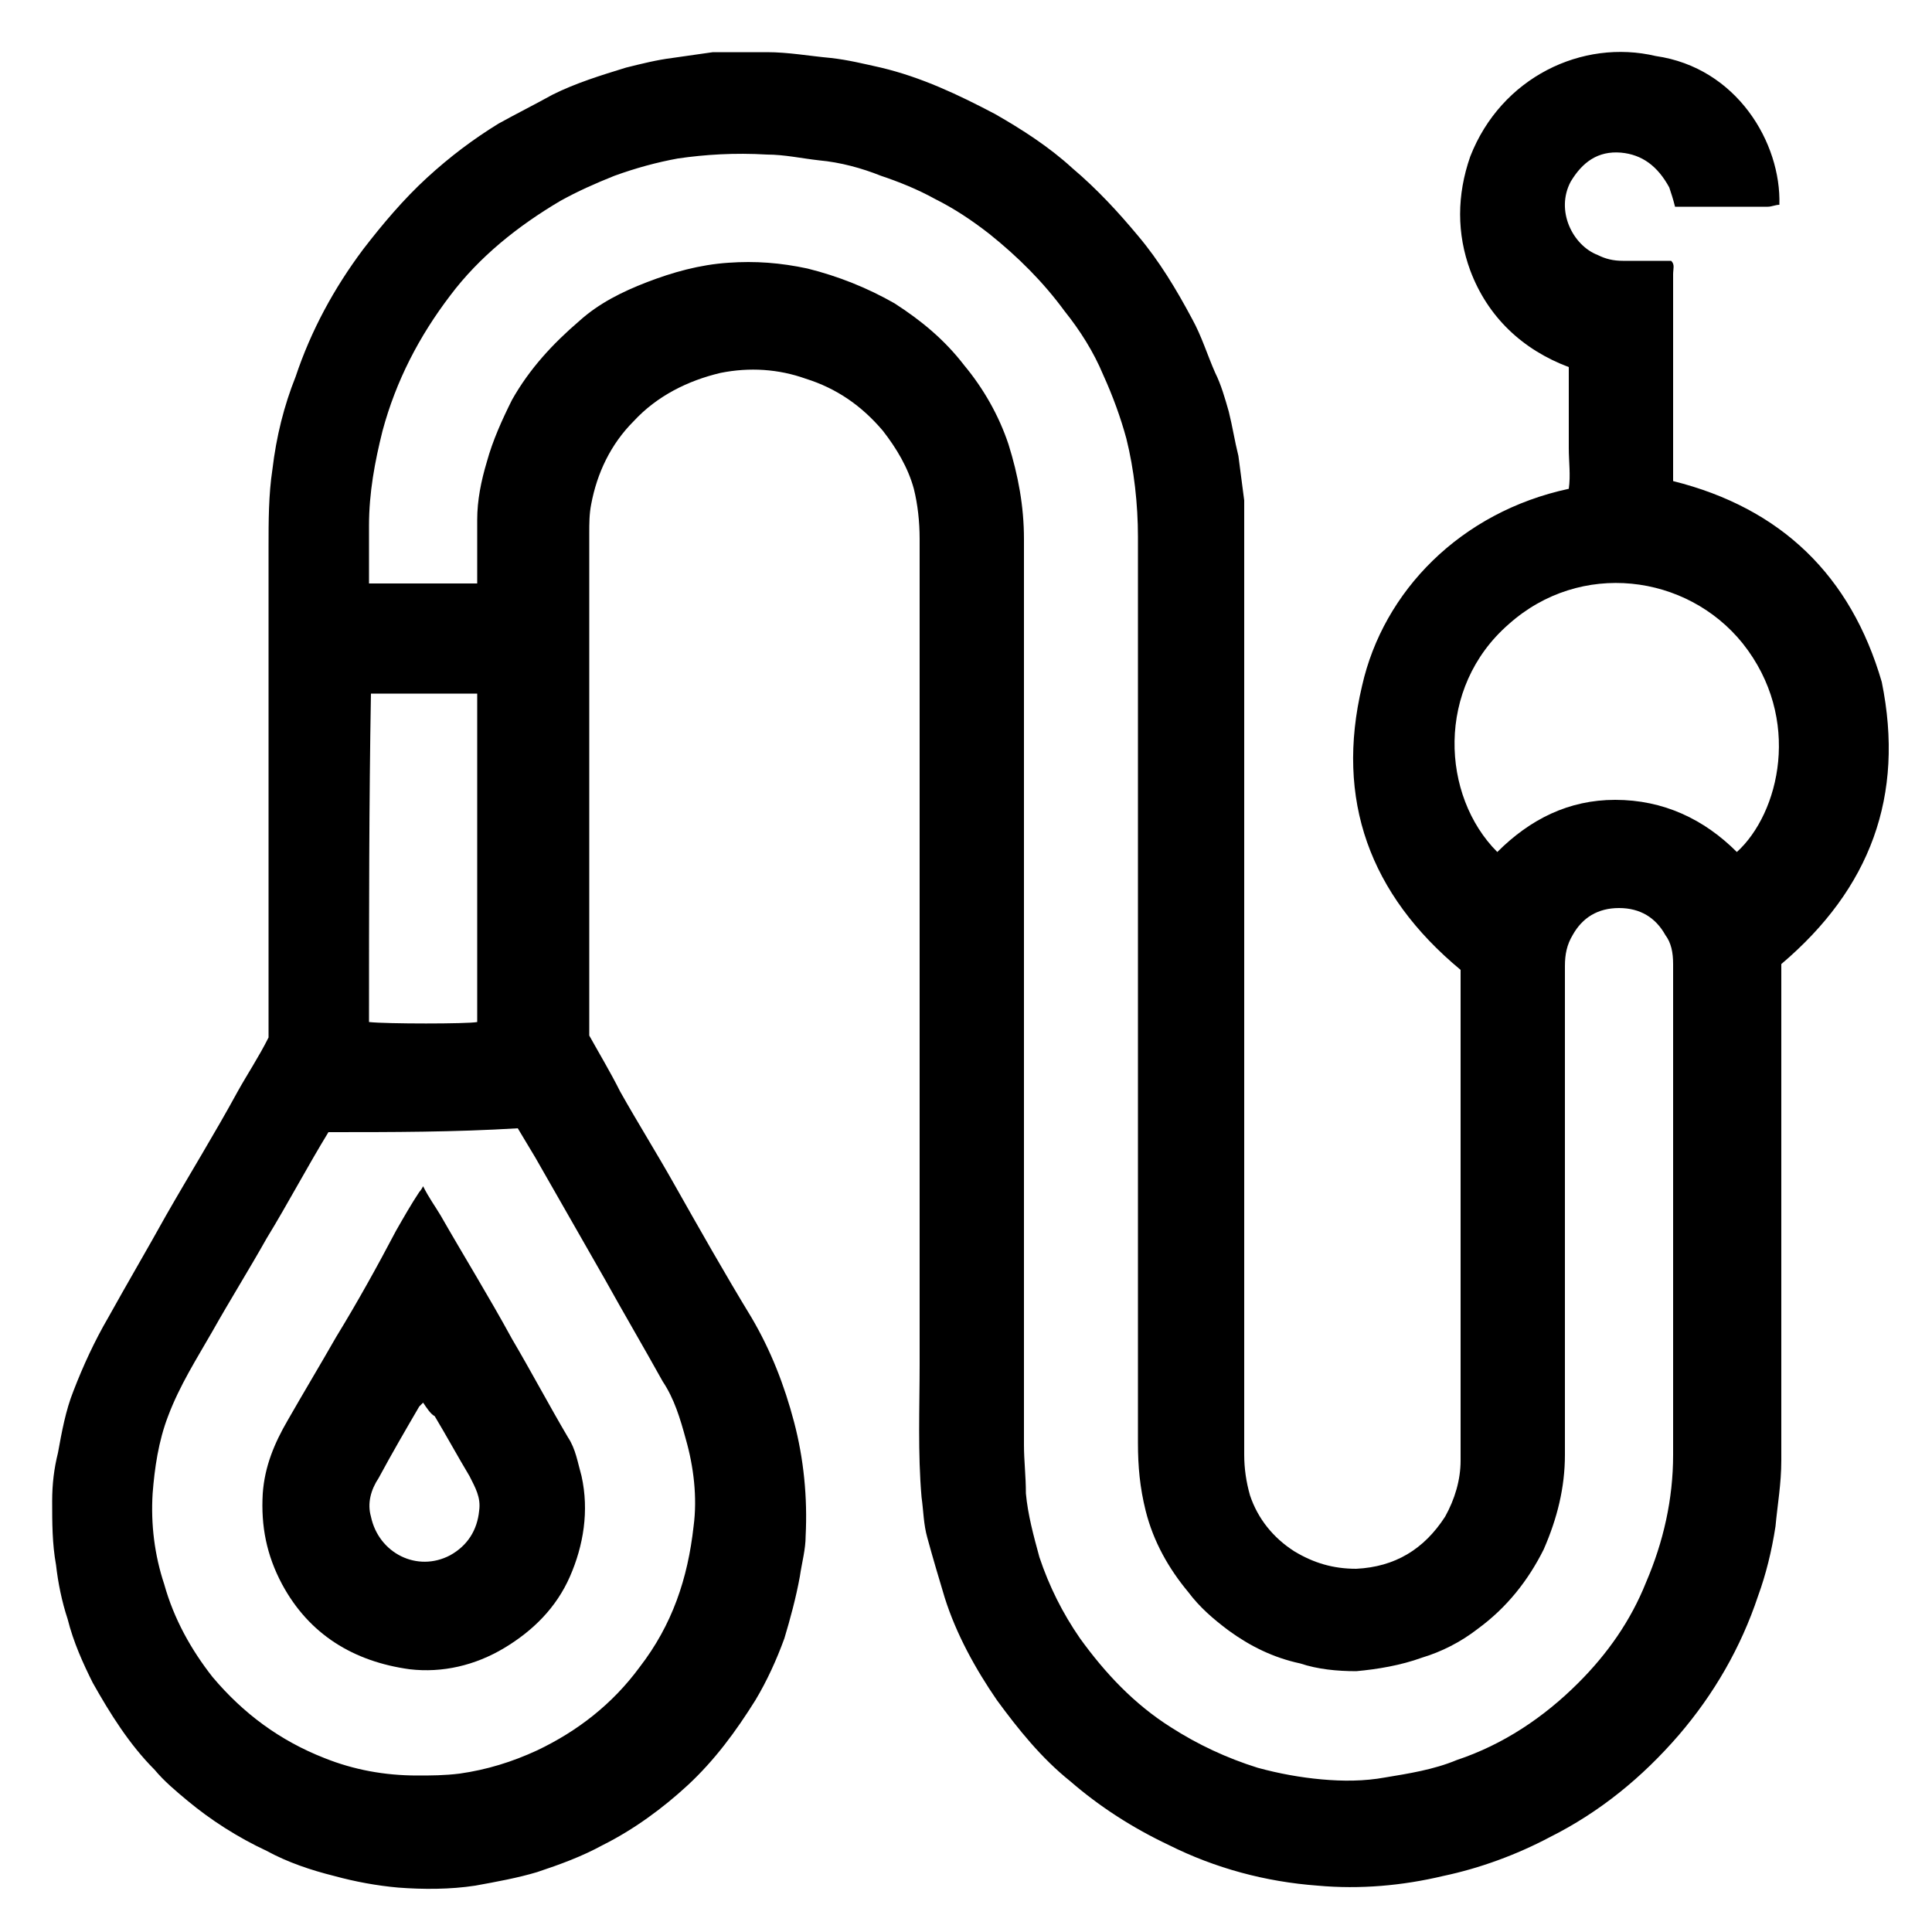
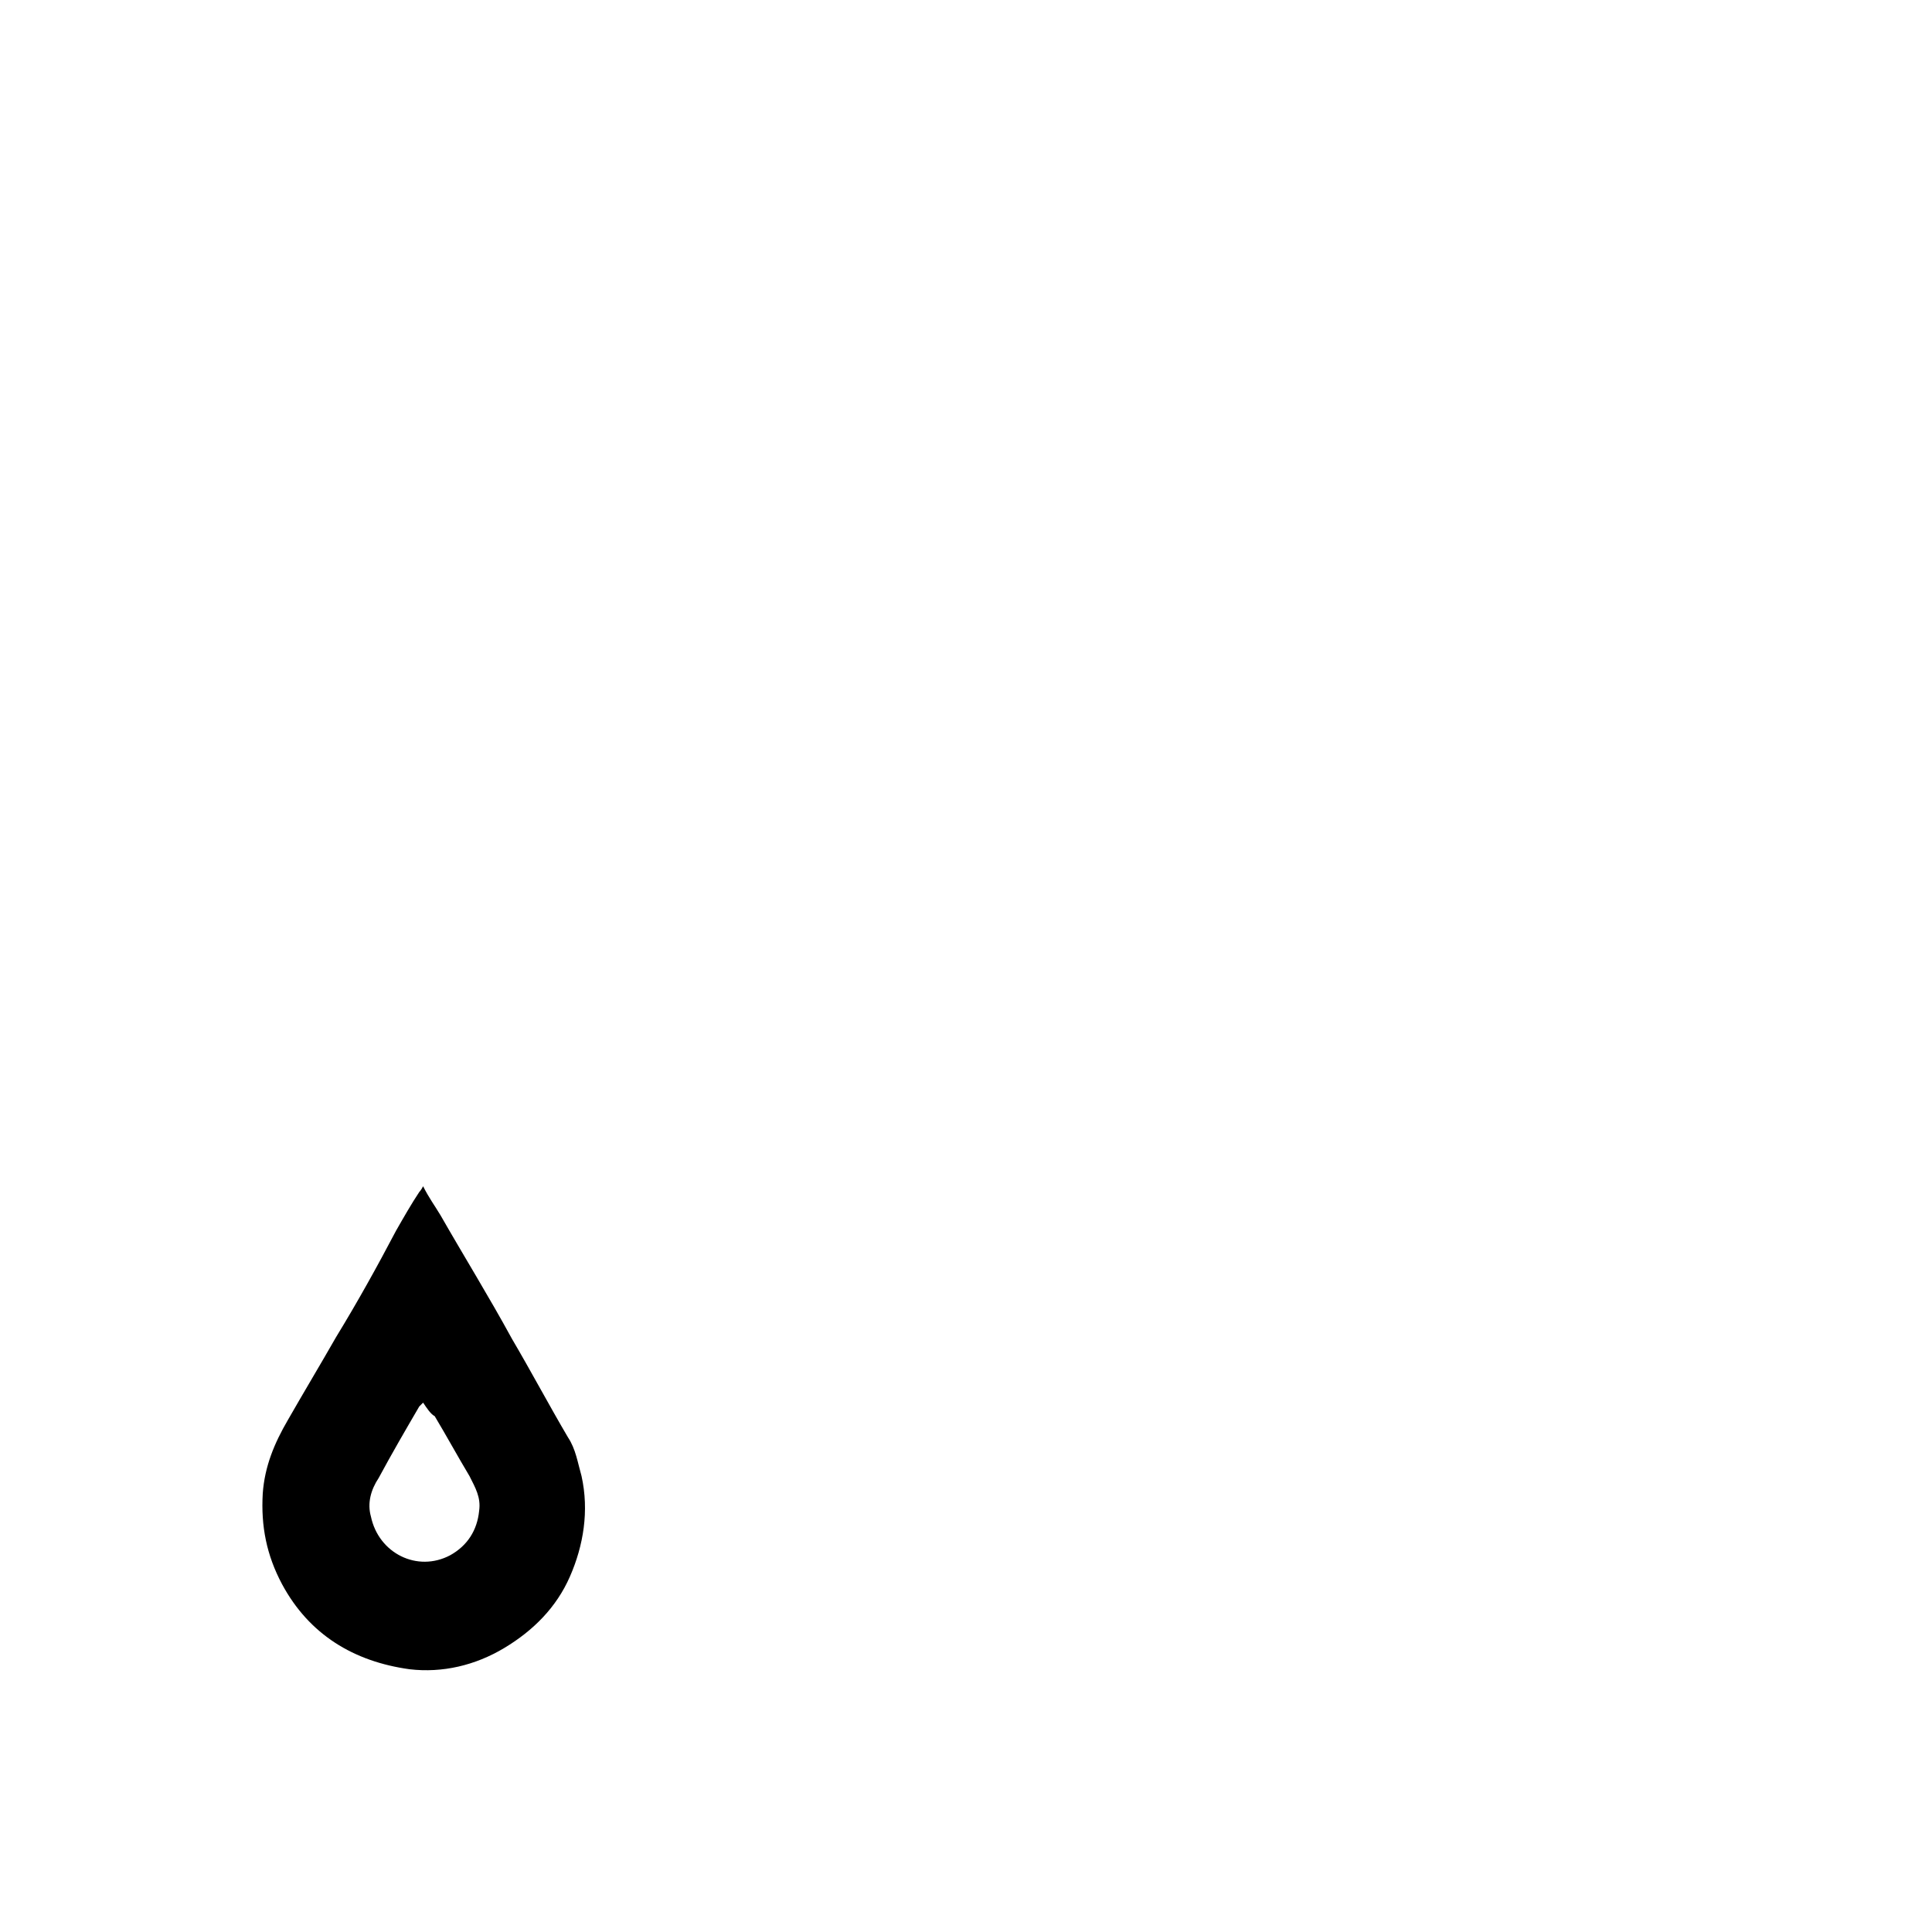
<svg xmlns="http://www.w3.org/2000/svg" version="1.1" id="Capa_6" x="0px" y="0px" viewBox="0 0 100 100" enable-background="new 0 0 100 100" xml:space="preserve">
  <g>
-     <path d="M92.1,10.6c-0.2,0-0.4,0.1-0.6,0.1c-1.5,0-3,0-4.5,0c-0.1,0-0.2,0-0.3,0c-0.1-0.4-0.2-0.7-0.3-1C85.8,8.6,85,8,83.9,7.9   c-1.2-0.1-2,0.5-2.6,1.5c-0.8,1.5,0.1,3.3,1.4,3.8c0.4,0.2,0.8,0.3,1.3,0.3c0.8,0,1.7,0,2.5,0c0.2,0.2,0.1,0.4,0.1,0.7   c0,3.4,0,6.7,0,10.1c0,0.2,0,0.4,0,0.6c5.6,1.4,9.2,4.9,10.8,10.4c1.2,5.9-0.6,10.7-5.2,14.6c0,0.2,0,0.4,0,0.6c0,8,0,16,0,24   c0,0.4,0,0.7,0,1.1c0,1.2-0.2,2.3-0.3,3.4c-0.2,1.3-0.5,2.5-0.9,3.6c-0.9,2.7-2.3,5.1-4.1,7.2c-1.9,2.2-4.1,4-6.7,5.3   c-1.7,0.9-3.6,1.6-5.5,2c-2.1,0.5-4.3,0.7-6.5,0.5c-2.7-0.2-5.3-0.9-7.7-2.1c-1.9-0.9-3.6-2-5.1-3.3c-1.5-1.2-2.7-2.7-3.8-4.2   c-1.1-1.6-2.1-3.4-2.7-5.3c-0.3-1-0.6-2-0.9-3.1c-0.2-0.7-0.2-1.4-0.3-2.1c-0.2-2.3-0.1-4.6-0.1-6.9c0-14.2,0-28.5,0-42.7   c0-0.9-0.1-1.8-0.3-2.6c-0.3-1.1-0.9-2.1-1.6-3c-1.1-1.3-2.4-2.2-4-2.7c-1.4-0.5-2.9-0.6-4.4-0.3c-1.7,0.4-3.3,1.2-4.5,2.5   c-1.2,1.2-1.9,2.7-2.2,4.3c-0.1,0.5-0.1,1-0.1,1.5c0,8.6,0,17.1,0,25.7c0,0.1,0,0.2,0,0.3c0.5,0.9,1.1,1.9,1.6,2.9   c0.9,1.6,1.9,3.2,2.8,4.8c1.3,2.3,2.6,4.6,4,6.9c1,1.7,1.7,3.5,2.2,5.4c0.5,1.9,0.7,3.9,0.6,5.9c0,0.7-0.2,1.4-0.3,2.1   c-0.2,1.1-0.5,2.2-0.8,3.2c-0.4,1.1-0.9,2.2-1.5,3.2c-1,1.6-2.1,3.1-3.5,4.4c-1.3,1.2-2.8,2.3-4.4,3.1c-1.1,0.6-2.2,1-3.4,1.4   c-1,0.3-2.1,0.5-3.2,0.7c-1.3,0.2-2.7,0.2-4,0.1c-1.1-0.1-2.2-0.3-3.3-0.6c-1.2-0.3-2.4-0.7-3.5-1.3c-1.5-0.7-2.9-1.6-4.1-2.6   c-0.6-0.5-1.2-1-1.7-1.6c-1.3-1.3-2.3-2.9-3.2-4.5c-0.5-1-1-2.1-1.3-3.3c-0.3-0.9-0.5-1.9-0.6-2.8c-0.2-1.1-0.2-2.2-0.2-3.3   c0-0.9,0.1-1.7,0.3-2.5c0.2-1.1,0.4-2.2,0.8-3.2c0.5-1.3,1.1-2.6,1.8-3.8c1-1.8,2-3.5,3-5.3c1.2-2.1,2.5-4.2,3.7-6.4   c0.5-0.9,1.1-1.8,1.6-2.8c0-0.2,0-0.4,0-0.6c0-8.3,0-16.6,0-24.8c0-1.3,0-2.7,0.2-4c0.2-1.7,0.6-3.3,1.2-4.8c0.8-2.4,2-4.6,3.5-6.6   c1-1.3,2.1-2.6,3.3-3.7c1.2-1.1,2.4-2,3.7-2.8c0.9-0.5,1.9-1,2.8-1.5c1.2-0.6,2.5-1,3.8-1.4c0.8-0.2,1.6-0.4,2.4-0.5   c0.7-0.1,1.4-0.2,2.1-0.3c0.2,0,0.4,0,0.6,0c0.7,0,1.4,0,2.2,0c1.1,0,2.2,0.2,3.3,0.3c0.9,0.1,1.7,0.3,2.6,0.5   c2.1,0.5,4,1.4,5.9,2.4c1.4,0.8,2.8,1.7,4,2.8c1.3,1.1,2.4,2.3,3.4,3.5c1.1,1.3,2,2.8,2.8,4.3c0.5,0.9,0.8,1.9,1.2,2.8   c0.3,0.6,0.5,1.3,0.7,2c0.2,0.8,0.3,1.5,0.5,2.3c0.1,0.8,0.2,1.5,0.3,2.3c0,0.3,0,0.5,0,0.8c0,3.9,0,7.8,0,11.7   c0,12.3,0,24.6,0,36.9c0,0.7,0.1,1.4,0.3,2.1c0.4,1.2,1.2,2.2,2.3,2.9c1,0.6,2,0.9,3.2,0.9c2-0.1,3.5-1,4.6-2.7   c0.5-0.9,0.8-1.9,0.8-2.9c0-8.3,0-16.7,0-25c0-0.1,0-0.2,0-0.4c-4.7-3.9-6.5-8.8-5.1-14.7c1.1-4.9,5.1-9,10.7-10.2   c0.1-0.7,0-1.4,0-2.1c0-0.7,0-1.4,0-2.1c0-0.7,0-1.4,0-2.1c-2.4-0.9-4.2-2.6-5.1-5c-0.7-1.9-0.7-3.9,0-5.9c1.6-4.1,5.8-6.1,9.6-5.2   C89.9,3.5,92.2,7.4,92.1,10.6z M24.7,30.2c0-0.1,0-0.2,0-0.3c0-1,0-2,0-3c0-1,0.2-2,0.5-3c0.3-1.1,0.8-2.2,1.3-3.2   c0.9-1.6,2.1-2.9,3.5-4.1c1-0.9,2.2-1.5,3.5-2c1.3-0.5,2.7-0.9,4.2-1c1.4-0.1,2.7,0,4.1,0.3c1.6,0.4,3.1,1,4.5,1.8   c1.4,0.9,2.6,1.9,3.6,3.2c1,1.2,1.8,2.6,2.3,4.1c0.5,1.6,0.8,3.2,0.8,4.9c0,15.6,0,31.3,0,46.9c0,0.8,0.1,1.6,0.1,2.5   c0.1,1.1,0.4,2.2,0.7,3.3c0.5,1.5,1.2,2.9,2.1,4.2c1.3,1.8,2.8,3.4,4.7,4.6c1.4,0.9,2.9,1.6,4.5,2.1c1.1,0.3,2.2,0.5,3.3,0.6   c1.1,0.1,2.2,0.1,3.3-0.1c1.2-0.2,2.5-0.4,3.7-0.9c2.4-0.8,4.5-2.2,6.3-4c1.5-1.5,2.7-3.2,3.5-5.2c0.9-2.1,1.4-4.3,1.4-6.6   c0-8.5,0-16.9,0-25.4c0-0.6-0.1-1.1-0.4-1.5c-0.5-0.9-1.3-1.4-2.4-1.4c-1.1,0-1.9,0.5-2.4,1.4c-0.3,0.5-0.4,1-0.4,1.6   c0,8.4,0,16.8,0,25.3c0,1.7-0.4,3.3-1.1,4.9c-0.8,1.6-1.9,3-3.4,4.1c-0.9,0.7-1.9,1.2-2.9,1.5c-1.1,0.4-2.3,0.6-3.4,0.7   c-1,0-2-0.1-2.9-0.4c-1.4-0.3-2.6-0.9-3.7-1.7c-0.8-0.6-1.5-1.2-2.1-2c-1-1.2-1.8-2.6-2.2-4.2c-0.3-1.2-0.4-2.3-0.4-3.5   c0-15.6,0-31.3,0-46.9c0-1.7-0.2-3.5-0.6-5.1c-0.3-1.1-0.7-2.2-1.2-3.3c-0.5-1.2-1.2-2.3-2-3.3c-1.1-1.5-2.4-2.8-3.9-4   c-0.9-0.7-1.8-1.3-2.8-1.8c-0.9-0.5-1.9-0.9-2.8-1.2c-1-0.4-2.1-0.7-3.2-0.8c-0.9-0.1-1.8-0.3-2.7-0.3C38,7.9,36.5,8,35.1,8.2   c-1.1,0.2-2.2,0.5-3.3,0.9c-1,0.4-1.9,0.8-2.8,1.3c-2.2,1.3-4.2,2.9-5.7,4.9c-1.6,2.1-2.8,4.4-3.5,7c-0.4,1.6-0.7,3.2-0.7,4.9   c0,0.8,0,1.7,0,2.5c0,0.2,0,0.3,0,0.5C21,30.2,22.8,30.2,24.7,30.2z M17,58.6c-1.1,1.8-2.1,3.7-3.2,5.5c-0.9,1.6-1.9,3.2-2.8,4.8   c-0.8,1.4-1.7,2.8-2.3,4.4c-0.5,1.3-0.7,2.7-0.8,4c-0.1,1.6,0.1,3.2,0.6,4.7c0.5,1.8,1.4,3.4,2.5,4.8c1.6,1.9,3.5,3.3,5.8,4.2   c1.5,0.6,3.1,0.9,4.8,0.9c0.7,0,1.4,0,2.2-0.1c1.4-0.2,2.7-0.6,4-1.2c2.1-1,3.9-2.4,5.3-4.3c1.7-2.2,2.5-4.6,2.8-7.3   c0.2-1.5,0-3.1-0.4-4.5c-0.3-1.1-0.6-2.1-1.2-3c-1-1.8-2-3.5-3-5.3c-1.2-2.1-2.4-4.2-3.6-6.3c-0.3-0.5-0.6-1-0.9-1.5   C23.5,58.6,20.3,58.6,17,58.6z M89.9,44.1c2.2-2,3.4-6.9,0.3-10.8c-2.9-3.6-8.4-4.3-12.1-1c-3.8,3.3-3.5,8.9-0.6,11.8   c1.7-1.7,3.7-2.7,6.1-2.7C86.1,41.4,88.2,42.4,89.9,44.1z M19.1,52.9c0.9,0.1,5.1,0.1,5.6,0c0-5.5,0-11,0-16.5c0-0.1,0-0.3,0-0.4   c0,0,0,0,0-0.1c0,0,0,0,0,0c-1.8,0-3.6,0-5.5,0C19.1,41.6,19.1,47.2,19.1,52.9z" />
    <path d="M21.9,61.4c0.3,0.6,0.6,1,0.9,1.5c1.2,2.1,2.5,4.2,3.7,6.4c1,1.7,1.9,3.4,2.9,5.1c0.4,0.6,0.5,1.3,0.7,2   c0.4,1.8,0.1,3.6-0.6,5.2c-0.7,1.6-1.9,2.8-3.4,3.7c-1.5,0.9-3.2,1.3-4.9,1.1c-2.9-0.4-5.2-1.8-6.6-4.4c-0.8-1.5-1.1-3-1-4.7   c0.1-1.4,0.6-2.6,1.3-3.8c0.8-1.4,1.7-2.9,2.5-4.3c1.1-1.8,2.1-3.6,3.1-5.5c0.4-0.7,0.8-1.4,1.2-2C21.7,61.7,21.8,61.6,21.9,61.4z    M21.9,72.6c-0.1,0.1-0.2,0.2-0.2,0.2c-0.7,1.2-1.4,2.4-2.1,3.7c-0.4,0.6-0.6,1.3-0.4,2c0.4,1.9,2.4,2.9,4.1,2   c0.9-0.5,1.4-1.3,1.5-2.3c0.1-0.7-0.2-1.2-0.5-1.8c-0.6-1-1.2-2.1-1.8-3.1C22.3,73.2,22.1,72.9,21.9,72.6z" />
  </g>
</svg>